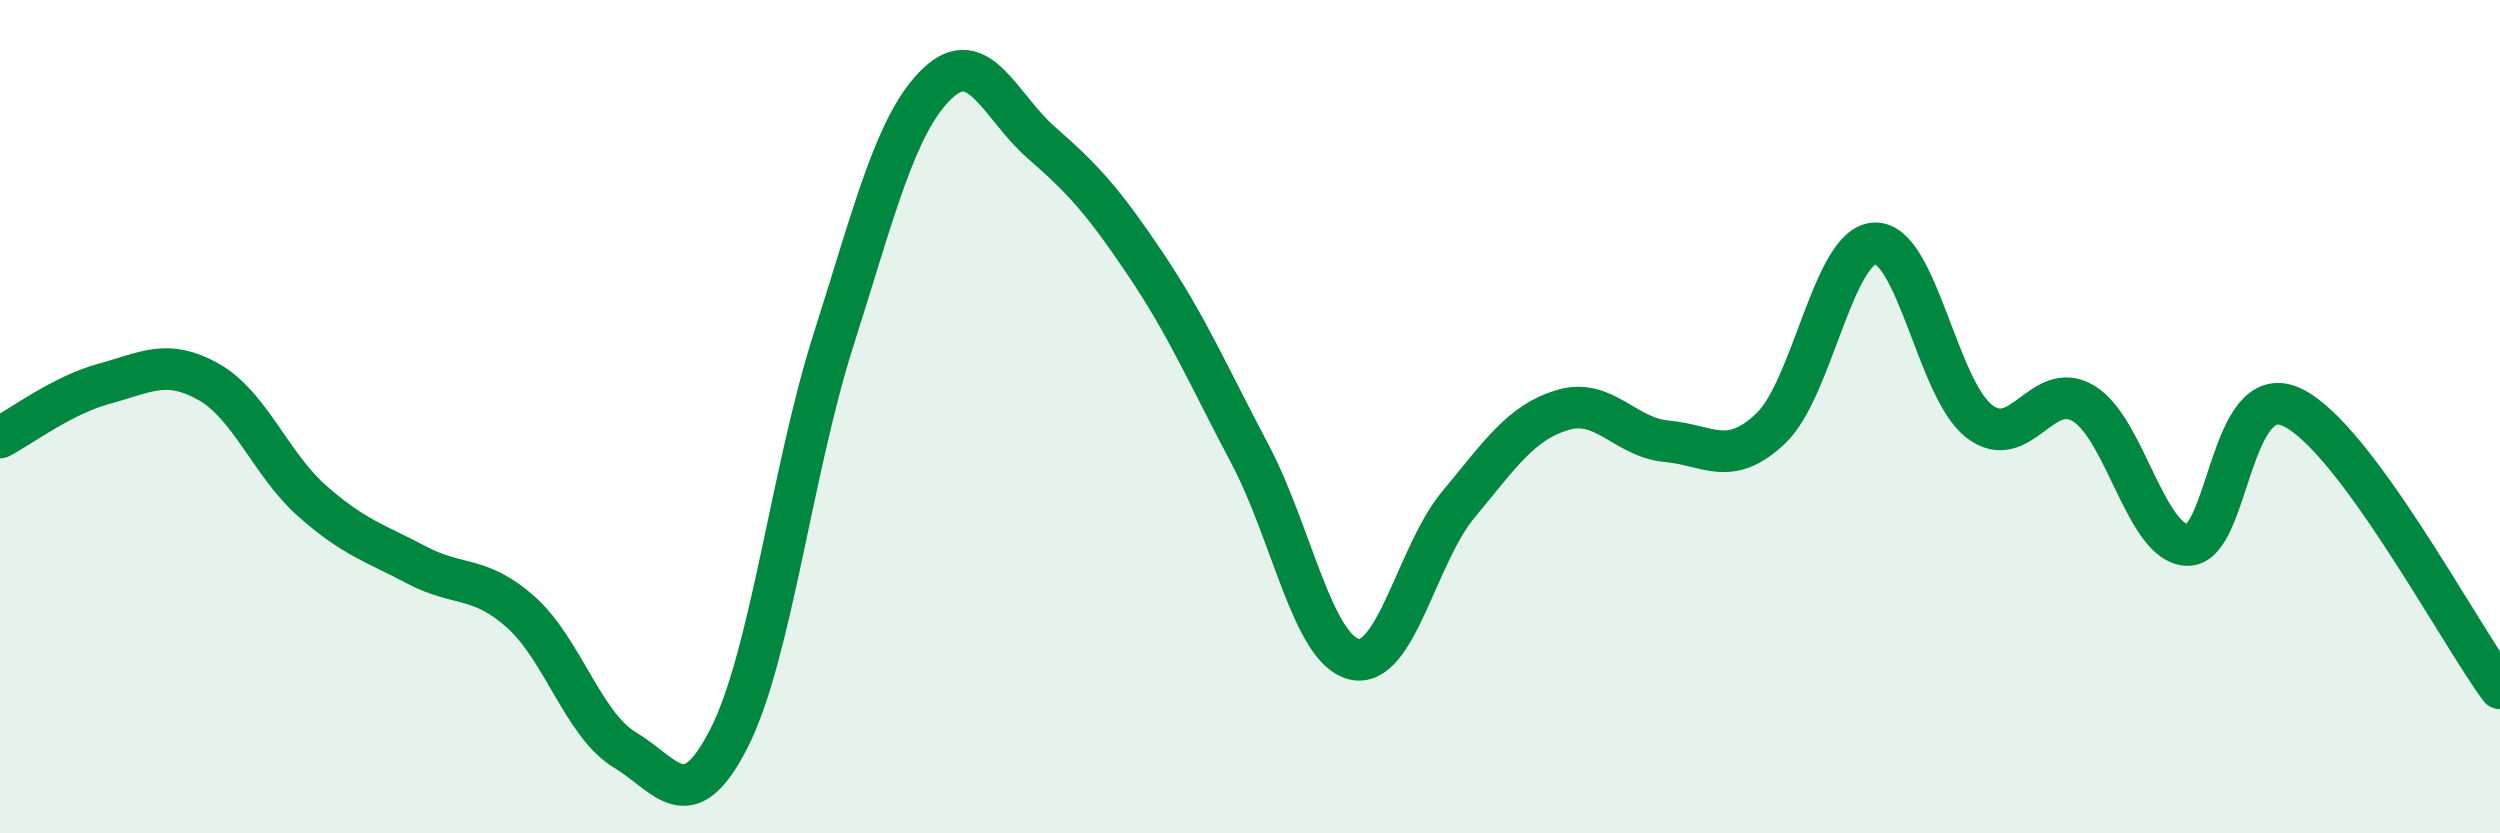
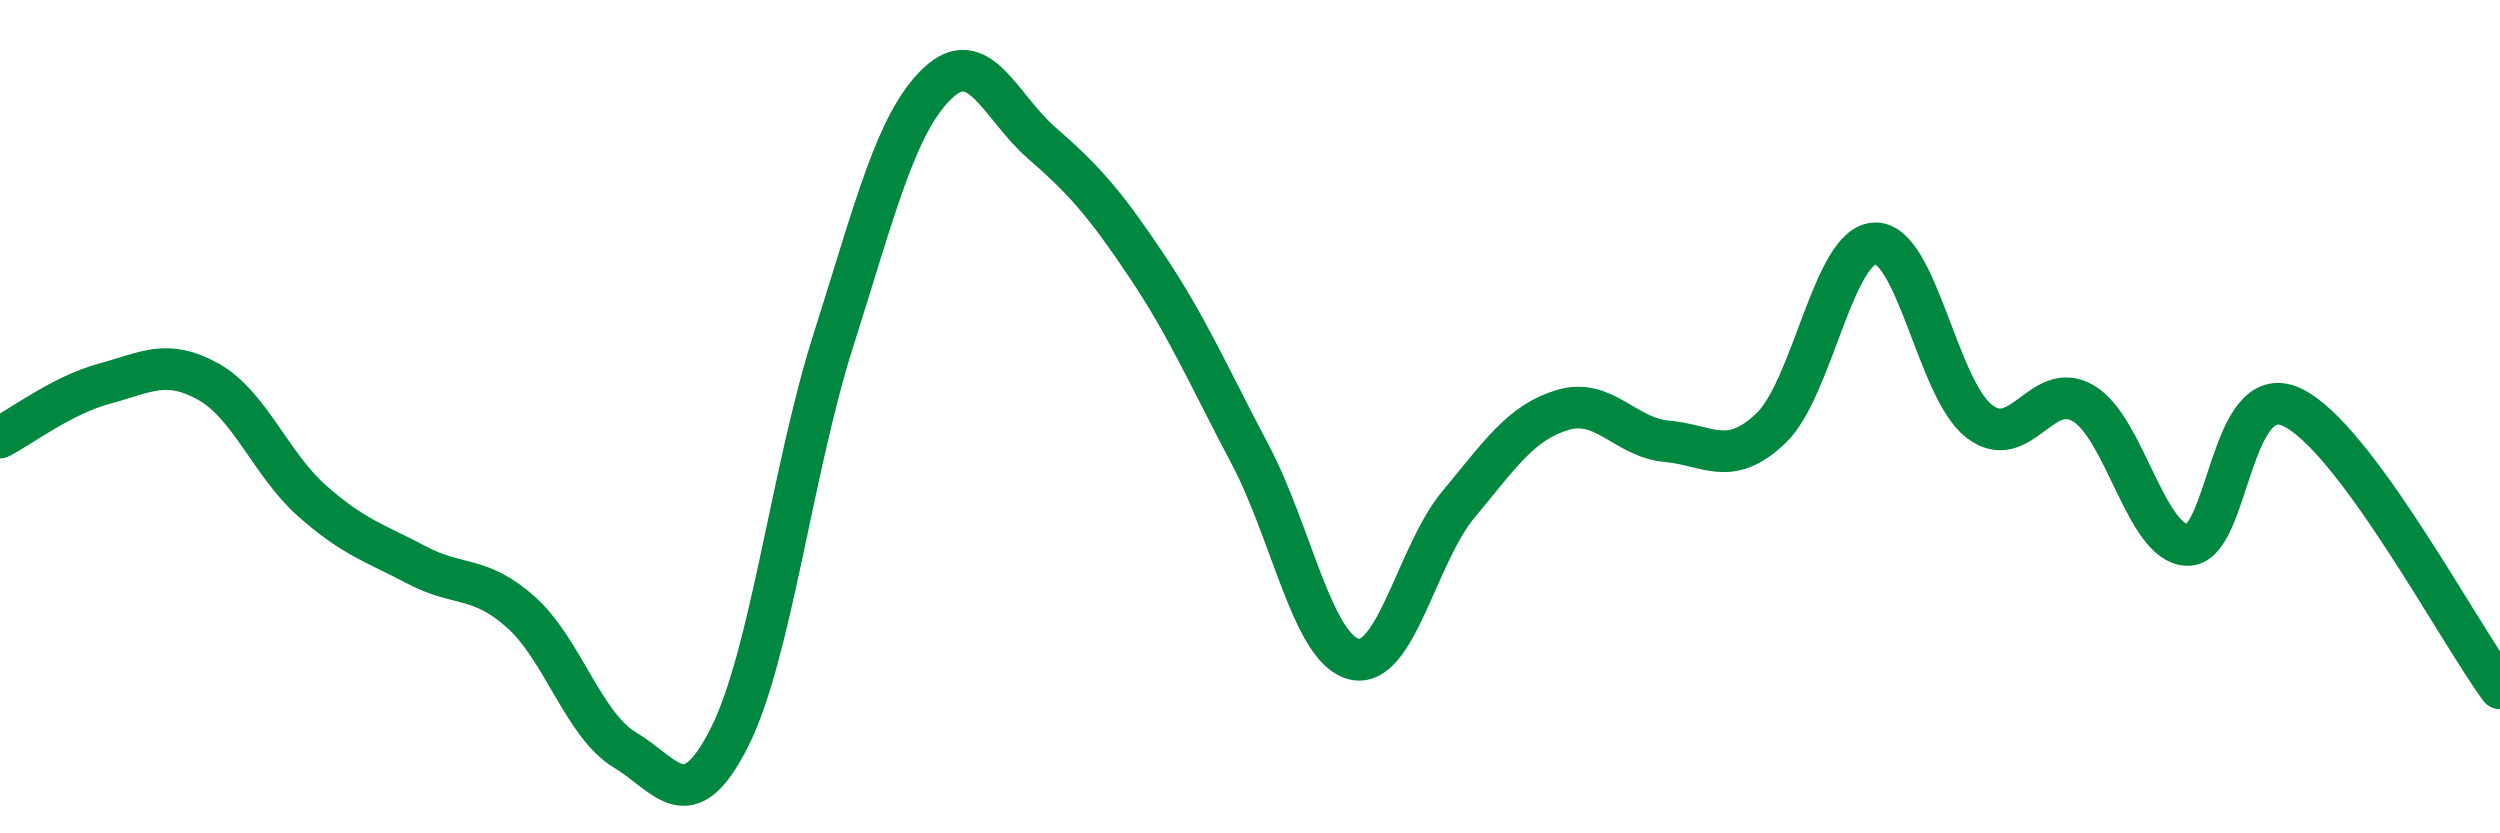
<svg xmlns="http://www.w3.org/2000/svg" width="60" height="20" viewBox="0 0 60 20">
-   <path d="M 0,10.5 C 0.5,10.24 1.5,9.48 2.5,9.21 C 3.5,8.94 4,8.6 5,9.16 C 6,9.72 6.5,11.15 7.5,12.03 C 8.5,12.91 9,13.03 10,13.56 C 11,14.09 11.5,13.8 12.5,14.69 C 13.5,15.58 14,17.4 15,18 C 16,18.6 16.5,19.68 17.5,17.71 C 18.5,15.74 19,11.31 20,8.17 C 21,5.03 21.5,2.95 22.5,2 C 23.5,1.05 24,2.56 25,3.43 C 26,4.3 26.5,4.86 27.5,6.35 C 28.5,7.84 29,9.01 30,10.9 C 31,12.79 31.5,15.58 32.5,15.82 C 33.5,16.06 34,13.31 35,12.11 C 36,10.91 36.5,10.14 37.5,9.84 C 38.5,9.54 39,10.5 40,10.59 C 41,10.68 41.5,11.23 42.5,10.28 C 43.5,9.33 44,5.87 45,5.84 C 46,5.81 46.5,9.34 47.5,10.11 C 48.5,10.88 49,9.09 50,9.68 C 51,10.27 51.5,13.06 52.5,13.08 C 53.5,13.1 53.5,9.08 55,9.77 C 56.5,10.46 59,15.17 60,16.52L60 20L0 20Z" fill="#008740" opacity="0.1" stroke-linecap="round" stroke-linejoin="round" />
  <path d="M 0,10.5 C 0.5,10.24 1.5,9.48 2.5,9.21 C 3.5,8.94 4,8.6 5,9.16 C 6,9.72 6.5,11.15 7.5,12.03 C 8.5,12.91 9,13.03 10,13.56 C 11,14.09 11.5,13.8 12.5,14.69 C 13.5,15.58 14,17.4 15,18 C 16,18.6 16.5,19.68 17.5,17.71 C 18.5,15.74 19,11.31 20,8.17 C 21,5.03 21.5,2.95 22.5,2 C 23.5,1.05 24,2.56 25,3.43 C 26,4.3 26.5,4.86 27.5,6.35 C 28.5,7.84 29,9.01 30,10.9 C 31,12.79 31.5,15.58 32.5,15.82 C 33.5,16.06 34,13.31 35,12.11 C 36,10.91 36.5,10.14 37.5,9.84 C 38.5,9.54 39,10.5 40,10.59 C 41,10.68 41.5,11.23 42.5,10.28 C 43.5,9.33 44,5.87 45,5.84 C 46,5.81 46.5,9.34 47.5,10.11 C 48.5,10.88 49,9.09 50,9.68 C 51,10.27 51.5,13.06 52.5,13.08 C 53.5,13.1 53.5,9.08 55,9.77 C 56.5,10.46 59,15.17 60,16.52" stroke="#008740" stroke-width="1" fill="none" stroke-linecap="round" stroke-linejoin="round" />
</svg>